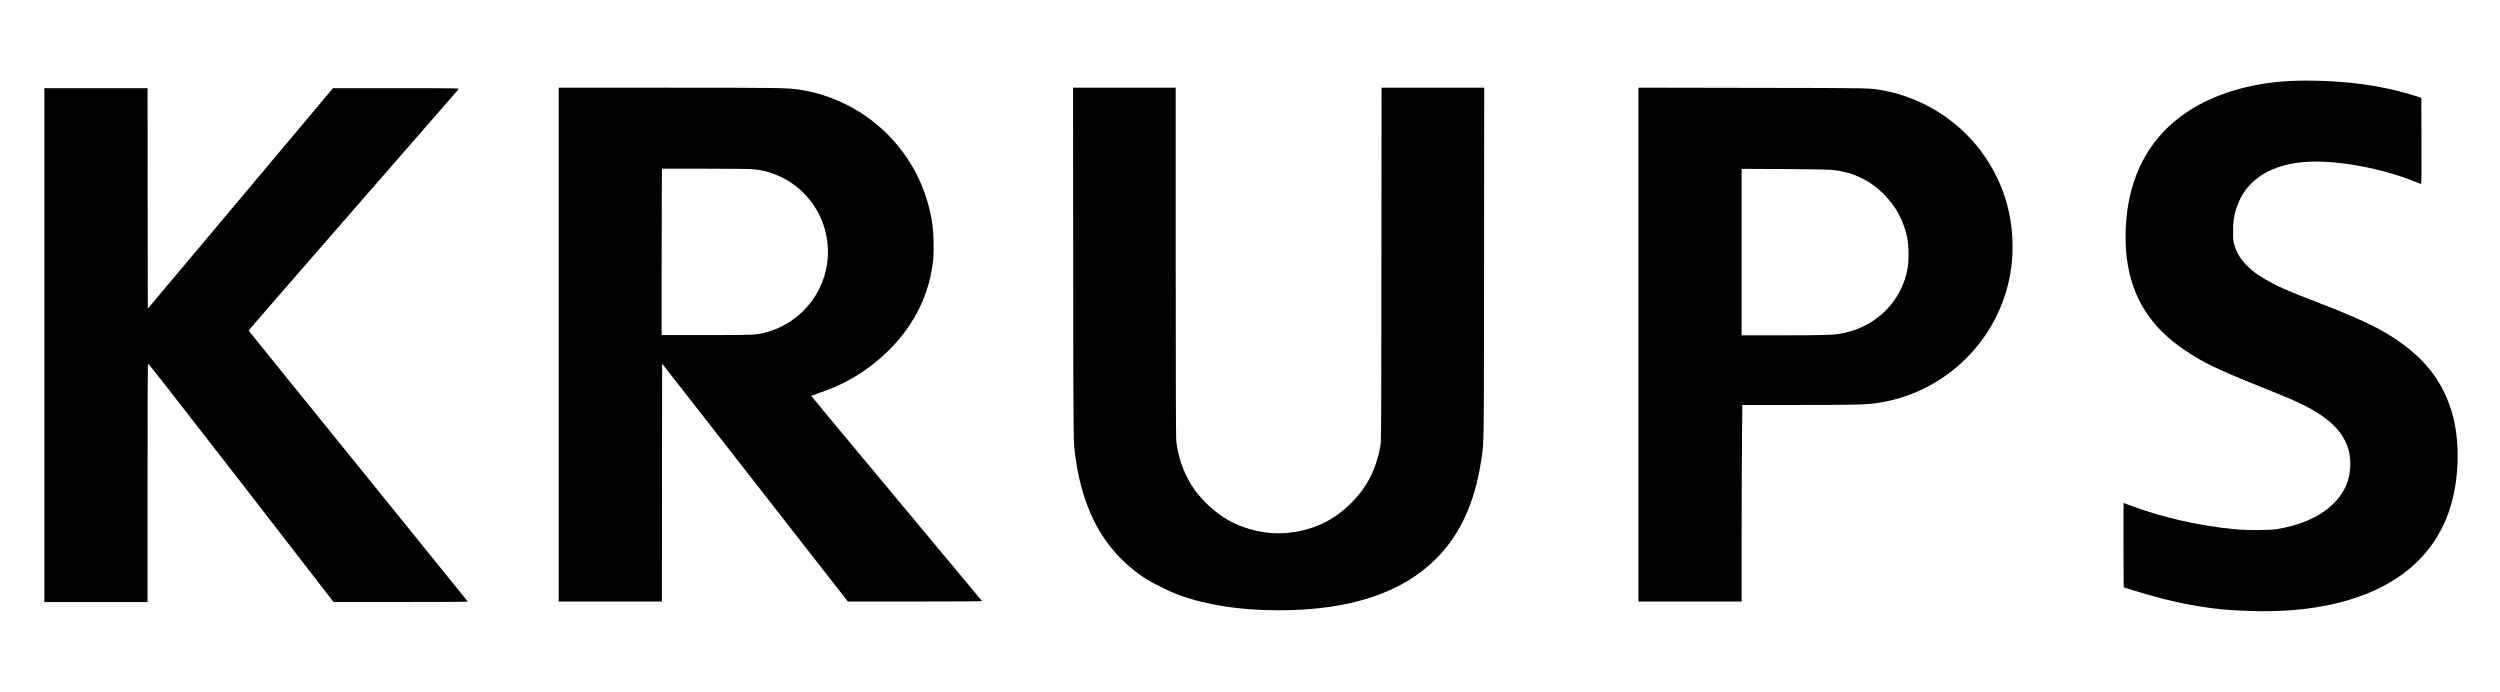
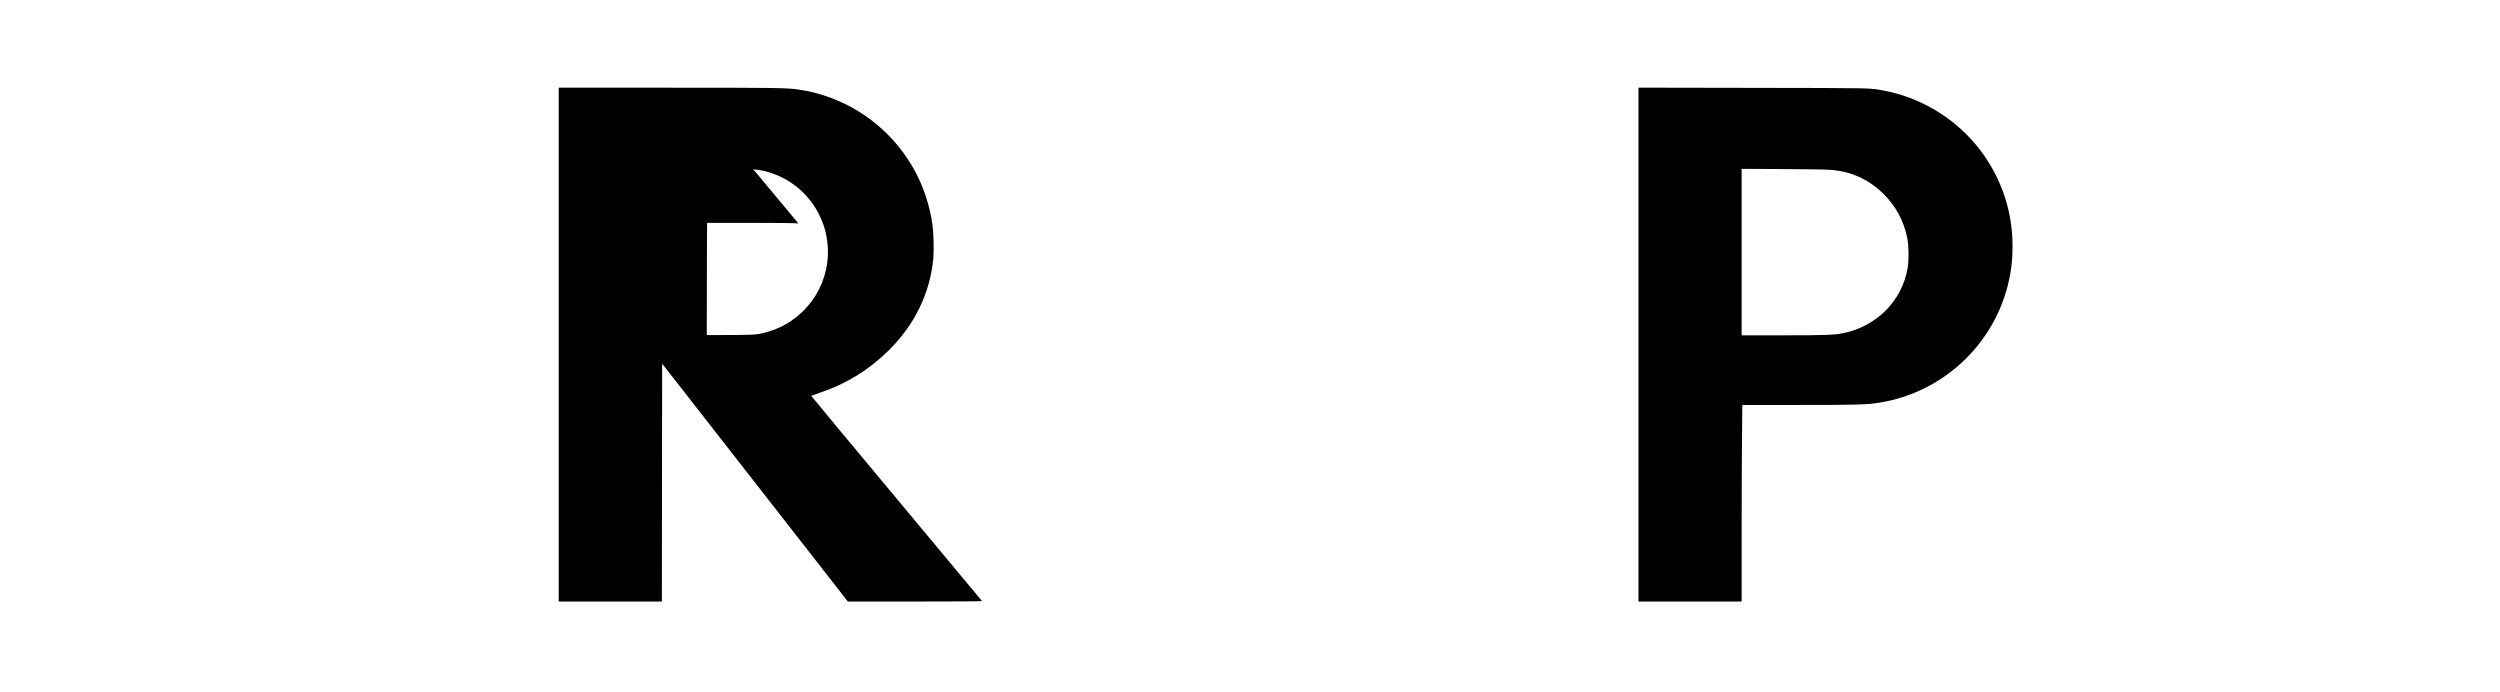
<svg xmlns="http://www.w3.org/2000/svg" version="1.0" width="4846pt" height="1341pt" viewBox="0 0 4846 1341" preserveAspectRatio="xMidYMid meet">
  <g transform="translate(0,1341) scale(0.1,-0.1)" fill="#000000" stroke="none">
-     <path d="M44370 11839 c-760 -41 -1463 -255 -1980 -602 -653 -438 -1044 -1087 -1155 -1917 -39 -294 -43 -649 -10 -908 99 -774 457 -1342 1133 -1796 350 -235 653 -380 1457 -701 696 -278 910 -377 1155 -539 422 -279 611 -609 587 -1024 -16 -280 -126 -513 -337 -716 -256 -245 -628 -410 -1090 -483 -153 -24 -579 -24 -828 0 -679 66 -1408 232 -2003 458 -72 27 -133 49 -135 49 -2 0 -3 -367 -2 -817 l3 -816 70 -24 c137 -46 513 -155 706 -203 272 -68 489 -113 724 -149 357 -54 495 -66 930 -83 638 -24 1224 29 1735 157 1104 277 1832 879 2141 1773 203 586 224 1366 53 1931 -147 482 -397 859 -789 1185 -399 333 -814 549 -1743 908 -689 265 -837 331 -1112 491 -118 69 -212 138 -303 227 -138 132 -213 250 -264 417 -25 81 -27 101 -27 263 0 197 15 299 65 457 176 551 682 870 1424 899 574 23 1397 -132 2015 -378 69 -28 131 -52 138 -55 10 -4 12 164 10 833 l-3 838 -120 38 c-346 110 -714 188 -1110 237 -421 52 -939 71 -1335 50z" />
-     <path d="M10830 6730 l0 -4980 1000 0 1000 0 2 2306 3 2305 1800 -2305 1800 -2306 1303 0 c859 0 1301 3 1297 10 -3 5 -750 902 -1660 1992 -910 1090 -1653 1984 -1651 1986 2 2 75 27 163 57 514 172 959 446 1343 826 500 495 796 1105 861 1774 14 147 6 495 -15 648 -82 584 -312 1109 -682 1555 -484 583 -1170 968 -1914 1076 -231 33 -393 36 -2522 36 l-2128 0 0 -4980z m3771 3399 c134 -13 230 -33 343 -71 422 -139 765 -444 951 -843 93 -198 142 -399 152 -620 34 -756 -470 -1436 -1209 -1630 -190 -49 -205 -50 -1138 -50 l-875 0 0 1050 c0 578 1 1303 3 1613 l3 562 833 0 c512 0 874 -4 937 -11z" />
-     <path d="M20803 8303 c3 -3637 1 -3439 47 -3778 62 -451 184 -864 359 -1216 234 -468 571 -842 1013 -1125 137 -87 451 -241 618 -303 542 -200 1200 -301 1950 -301 1375 1 2385 334 3054 1006 457 459 744 1085 865 1884 59 387 55 133 58 3843 l3 3397 -995 0 -995 0 -3 -3427 c-2 -3234 -3 -3433 -20 -3523 -86 -457 -259 -794 -566 -1101 -352 -351 -761 -538 -1264 -581 -401 -33 -865 82 -1199 298 -254 164 -486 395 -635 635 -156 250 -262 560 -293 859 -6 60 -10 1330 -10 3468 l0 3372 -995 0 -995 0 3 -3407z" />
+     <path d="M10830 6730 l0 -4980 1000 0 1000 0 2 2306 3 2305 1800 -2305 1800 -2306 1303 0 c859 0 1301 3 1297 10 -3 5 -750 902 -1660 1992 -910 1090 -1653 1984 -1651 1986 2 2 75 27 163 57 514 172 959 446 1343 826 500 495 796 1105 861 1774 14 147 6 495 -15 648 -82 584 -312 1109 -682 1555 -484 583 -1170 968 -1914 1076 -231 33 -393 36 -2522 36 l-2128 0 0 -4980z m3771 3399 c134 -13 230 -33 343 -71 422 -139 765 -444 951 -843 93 -198 142 -399 152 -620 34 -756 -470 -1436 -1209 -1630 -190 -49 -205 -50 -1138 -50 c0 578 1 1303 3 1613 l3 562 833 0 c512 0 874 -4 937 -11z" />
    <path d="M31760 6730 l0 -4980 1000 0 1000 0 0 1253 c0 688 3 1546 7 1905 l6 652 1076 0 c1112 0 1331 6 1558 41 1305 199 2343 1218 2562 2514 31 183 42 319 42 529 0 726 -251 1413 -719 1971 -453 539 -1094 913 -1783 1040 -280 51 -147 48 -2531 52 l-2218 4 0 -4981z m3705 3389 c408 -26 758 -183 1046 -469 242 -241 393 -522 461 -861 29 -150 32 -431 4 -584 -112 -632 -602 -1123 -1252 -1254 -170 -35 -348 -41 -1171 -41 l-793 0 0 1614 0 1613 778 -4 c427 -2 845 -8 927 -14z" />
-     <path d="M860 6720 l0 -4980 1000 0 1000 0 0 2310 c0 1982 2 2310 14 2310 8 0 819 -1039 1803 -2309 l1788 -2310 1303 0 c731 -1 1302 3 1300 8 -1 4 -958 1187 -2125 2627 -1168 1441 -2123 2623 -2124 2627 -1 5 912 1055 2027 2334 1116 1278 2035 2333 2043 2344 13 19 -2 19 -1211 19 l-1224 0 -1794 -2136 -1795 -2137 -3 2137 -2 2136 -1000 0 -1000 0 0 -4980z" />
  </g>
</svg>